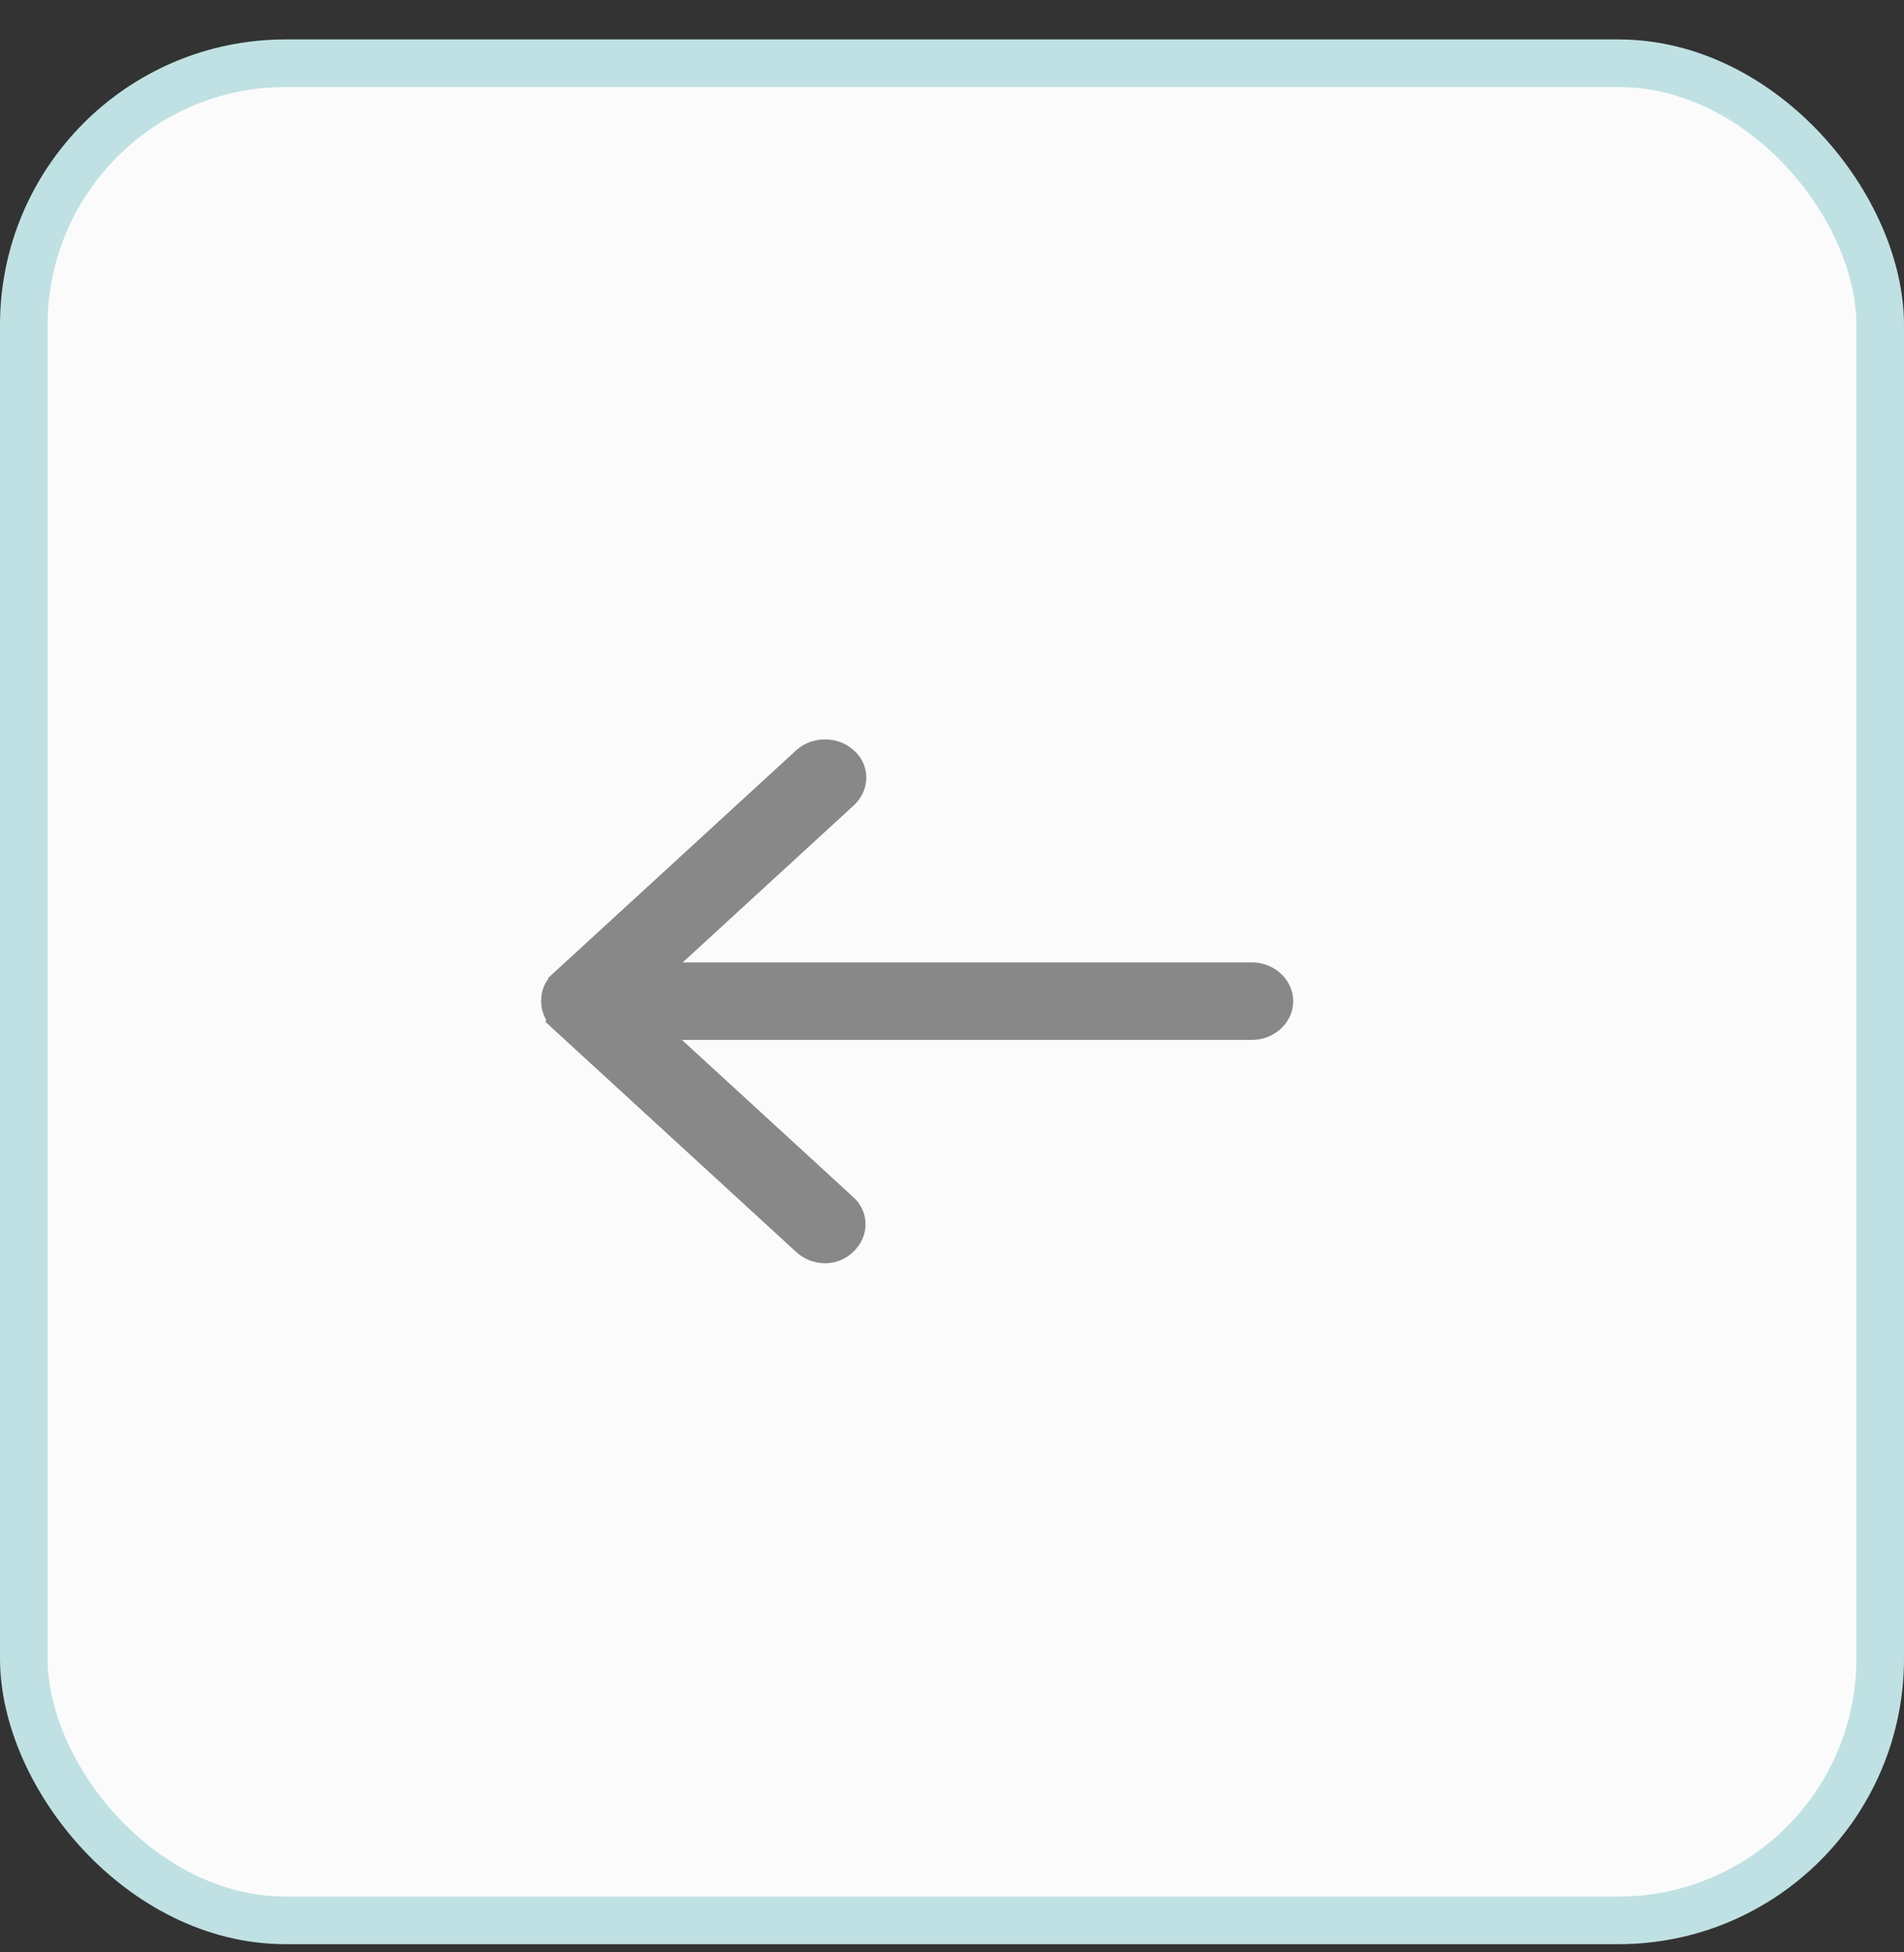
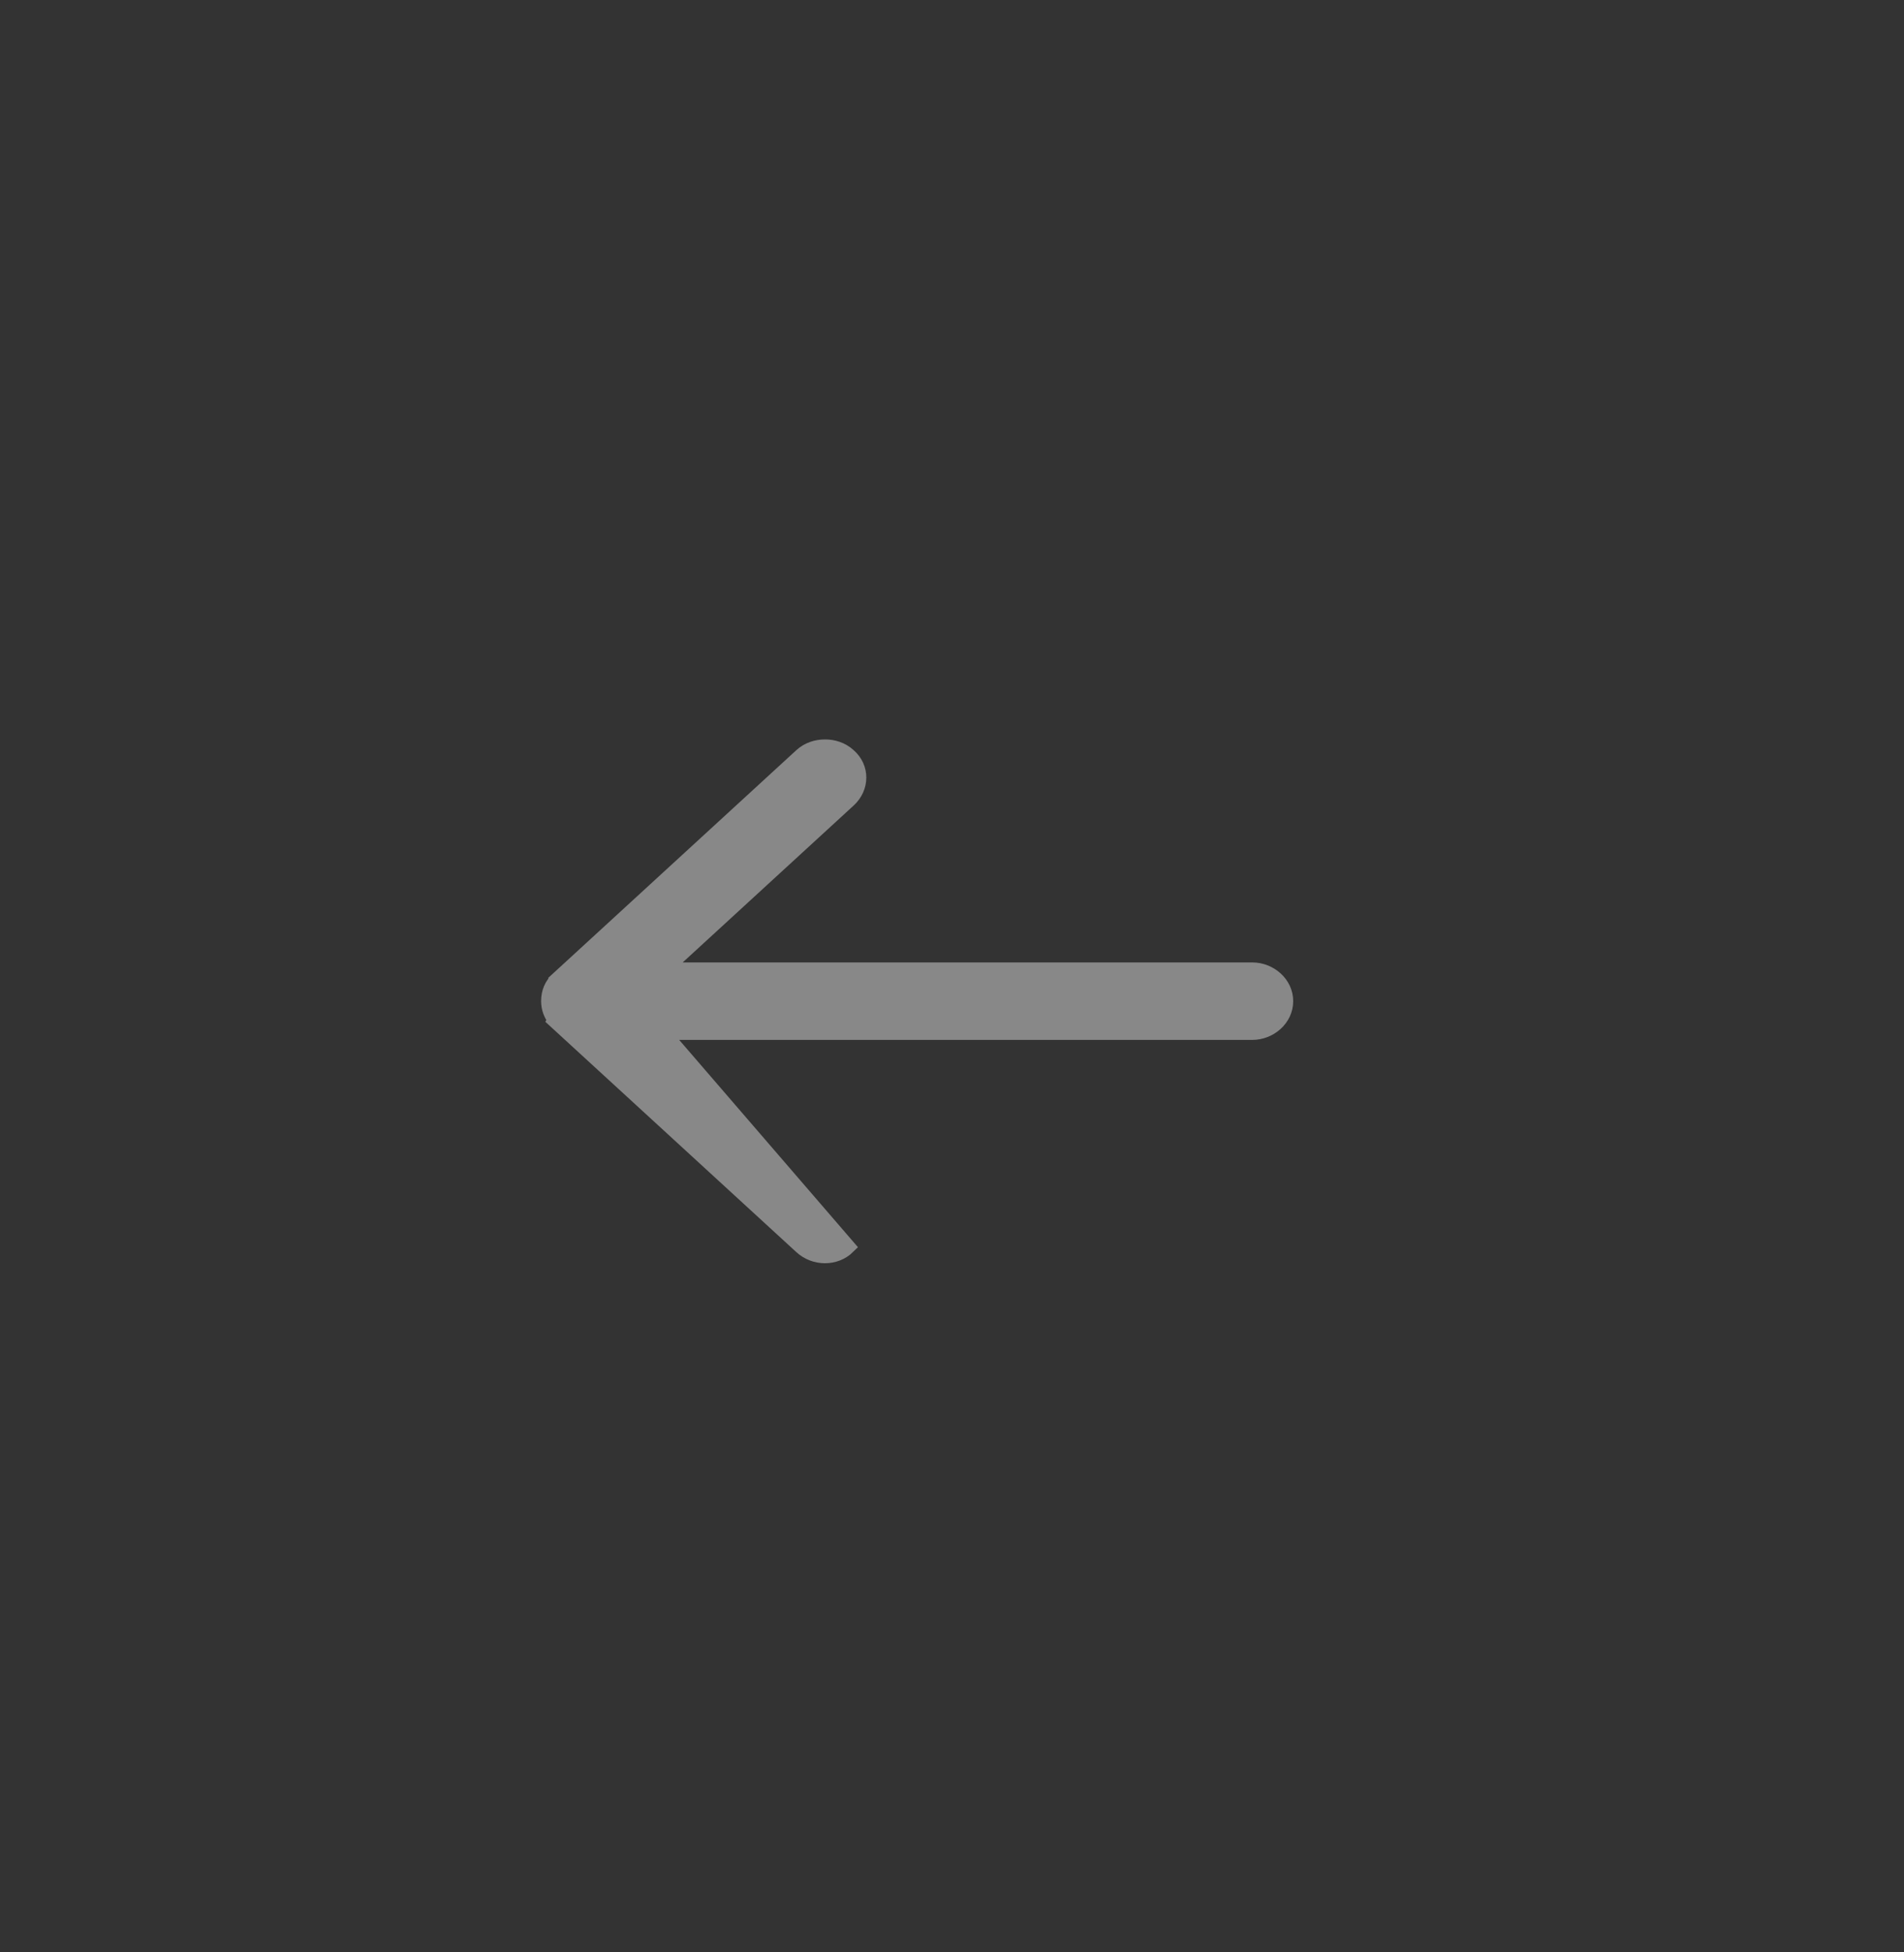
<svg xmlns="http://www.w3.org/2000/svg" width="40" height="41" viewBox="0 0 40 41" fill="none">
  <rect x="0" y="0" width="40" height="41" fill="#333333" stroke="none" />
-   <rect x="0.5" y="1.328" width="39" height="39" rx="5.5" fill="#FBFBFB" stroke="#C0E1E3" />
-   <path d="M11.518 21.024C11.518 21.178 11.572 21.305 11.649 21.41L11.642 21.424L11.727 21.502L16.831 26.184C17.109 26.44 17.551 26.446 17.819 26.183C18.103 25.921 18.109 25.495 17.816 25.242L13.941 21.688L26.308 21.688C26.682 21.688 27.018 21.398 27.018 21.024C27.018 20.651 26.682 20.361 26.308 20.361H13.957L17.833 16.805C18.119 16.543 18.126 16.116 17.831 15.863C17.687 15.731 17.505 15.678 17.332 15.678C17.158 15.678 16.975 15.732 16.831 15.864L16.831 15.864L11.727 20.547L11.827 20.657L11.727 20.547C11.582 20.679 11.518 20.837 11.518 21.024Z" fill="#888888" stroke="#888888" stroke-width="0.3" />
+   <path d="M11.518 21.024C11.518 21.178 11.572 21.305 11.649 21.41L11.642 21.424L11.727 21.502L16.831 26.184C17.109 26.44 17.551 26.446 17.819 26.183L13.941 21.688L26.308 21.688C26.682 21.688 27.018 21.398 27.018 21.024C27.018 20.651 26.682 20.361 26.308 20.361H13.957L17.833 16.805C18.119 16.543 18.126 16.116 17.831 15.863C17.687 15.731 17.505 15.678 17.332 15.678C17.158 15.678 16.975 15.732 16.831 15.864L16.831 15.864L11.727 20.547L11.827 20.657L11.727 20.547C11.582 20.679 11.518 20.837 11.518 21.024Z" fill="#888888" stroke="#888888" stroke-width="0.3" />
</svg>